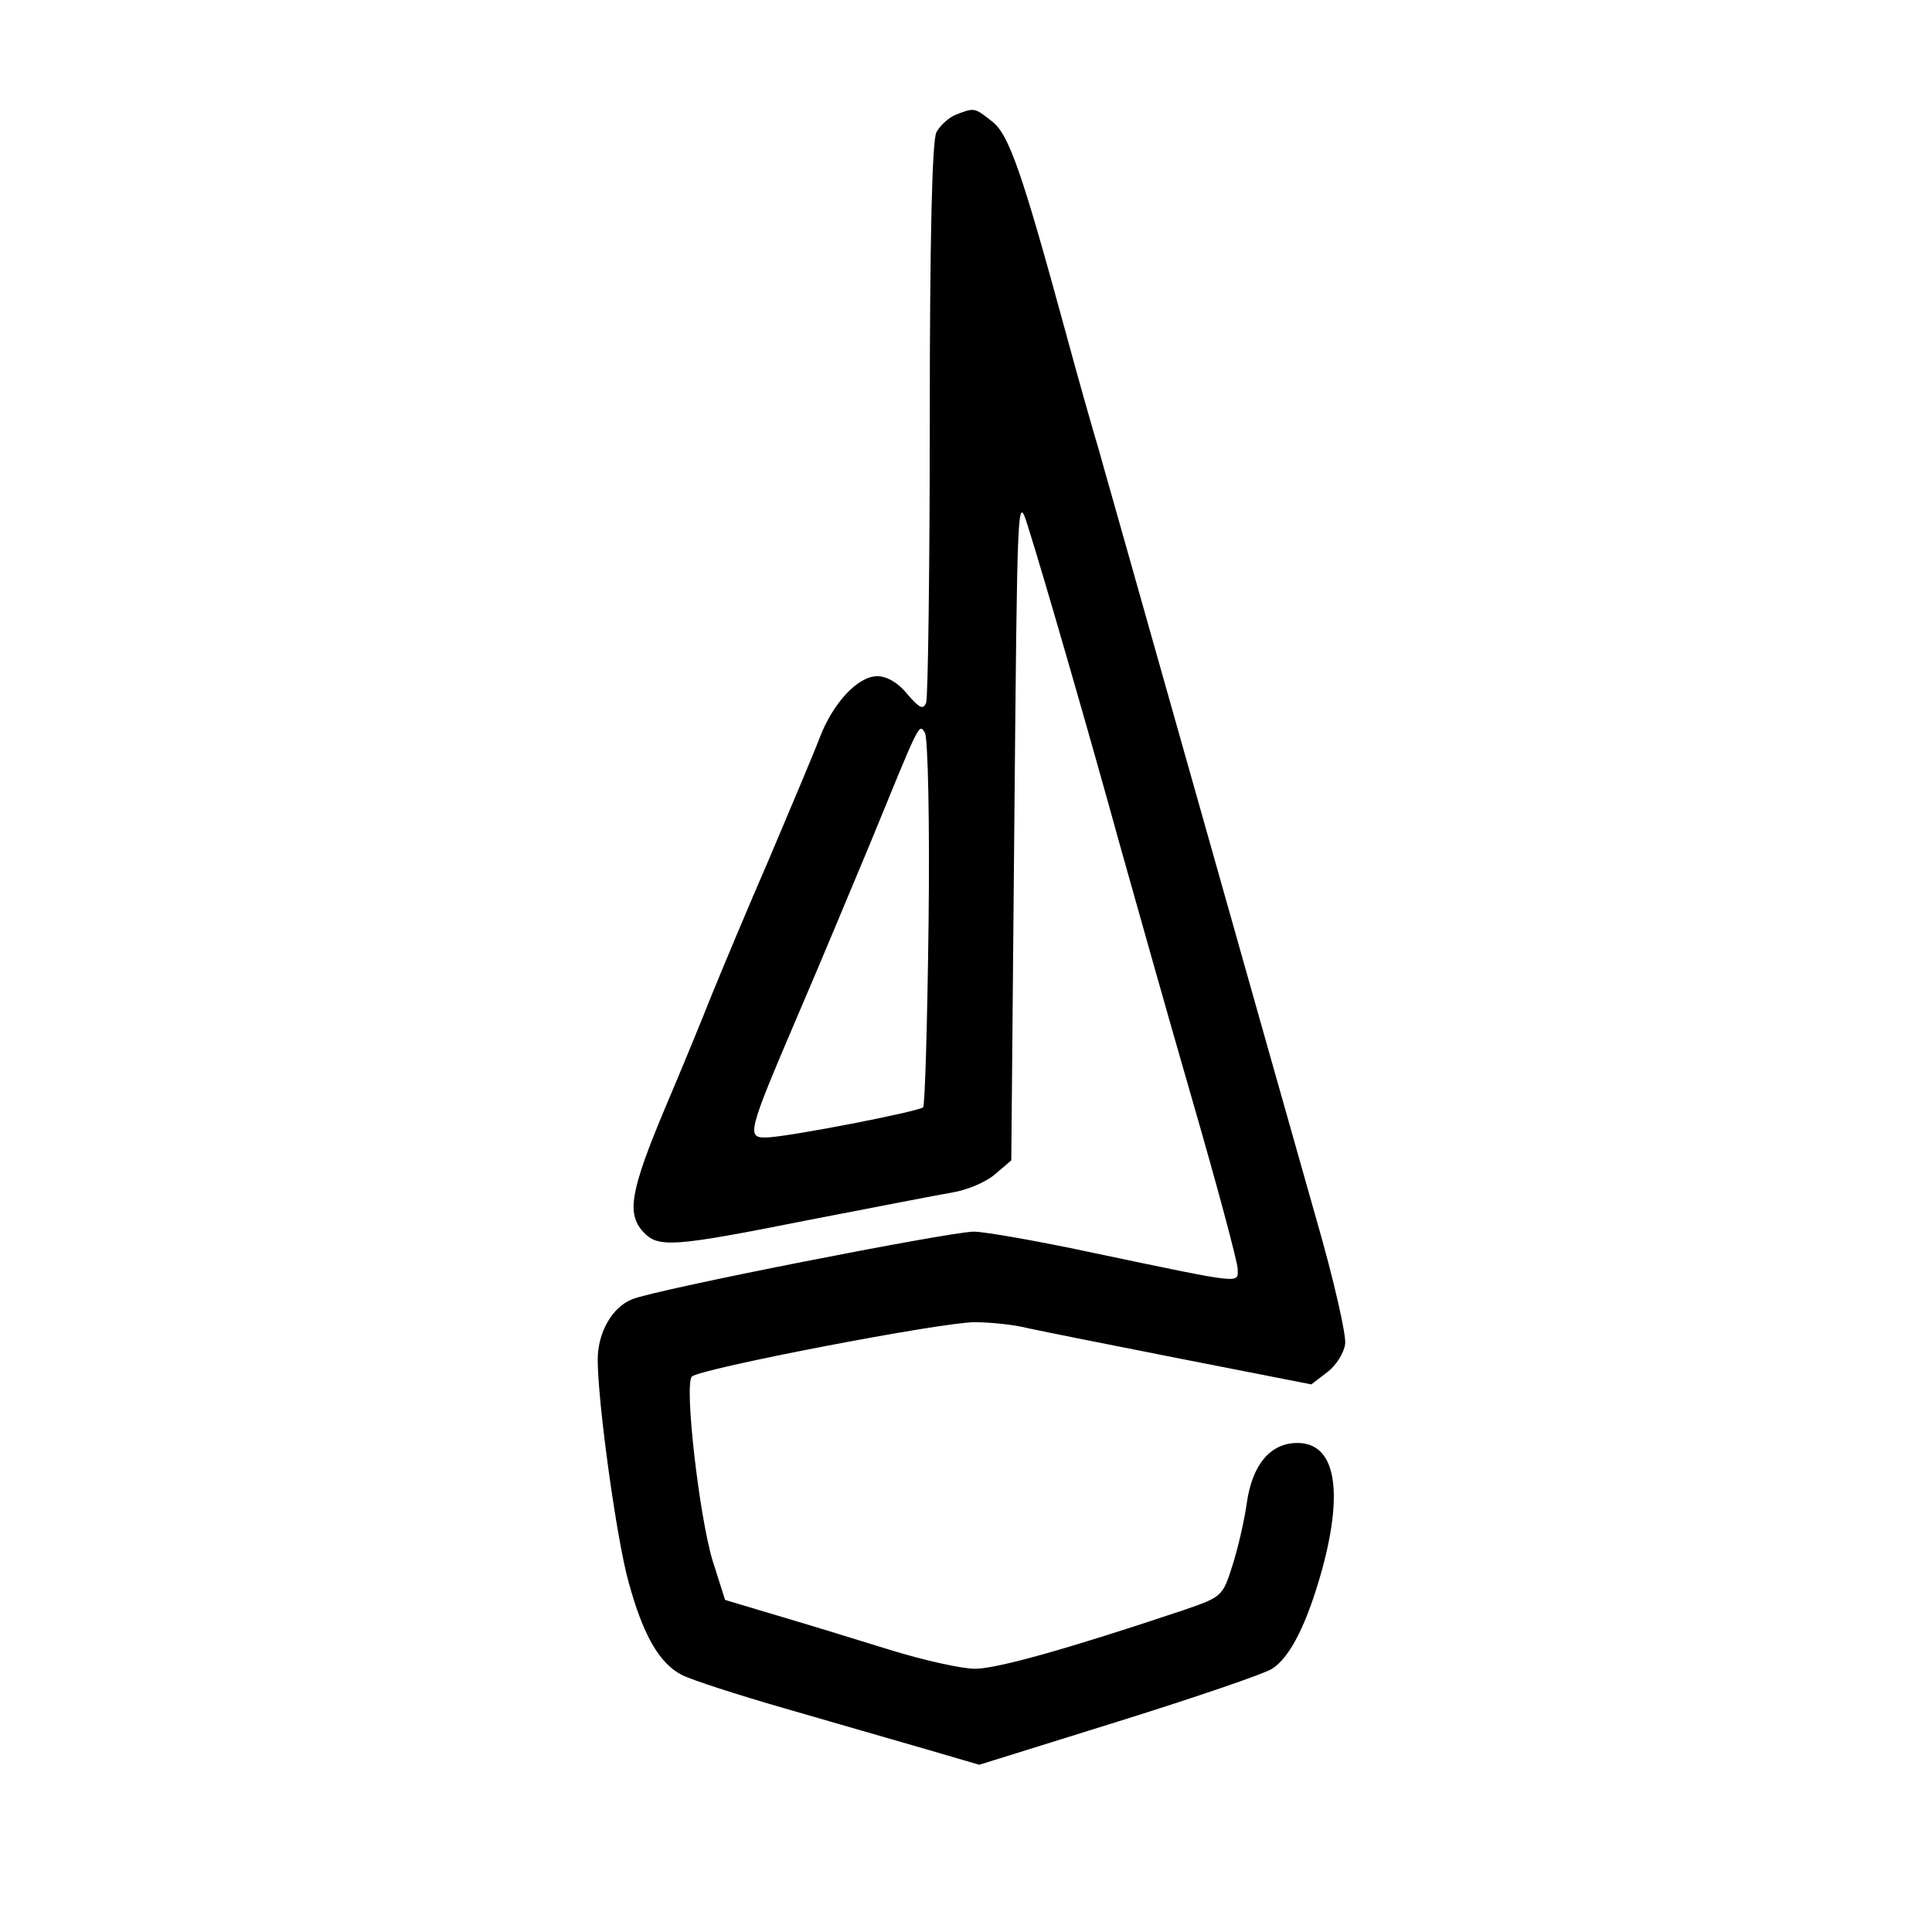
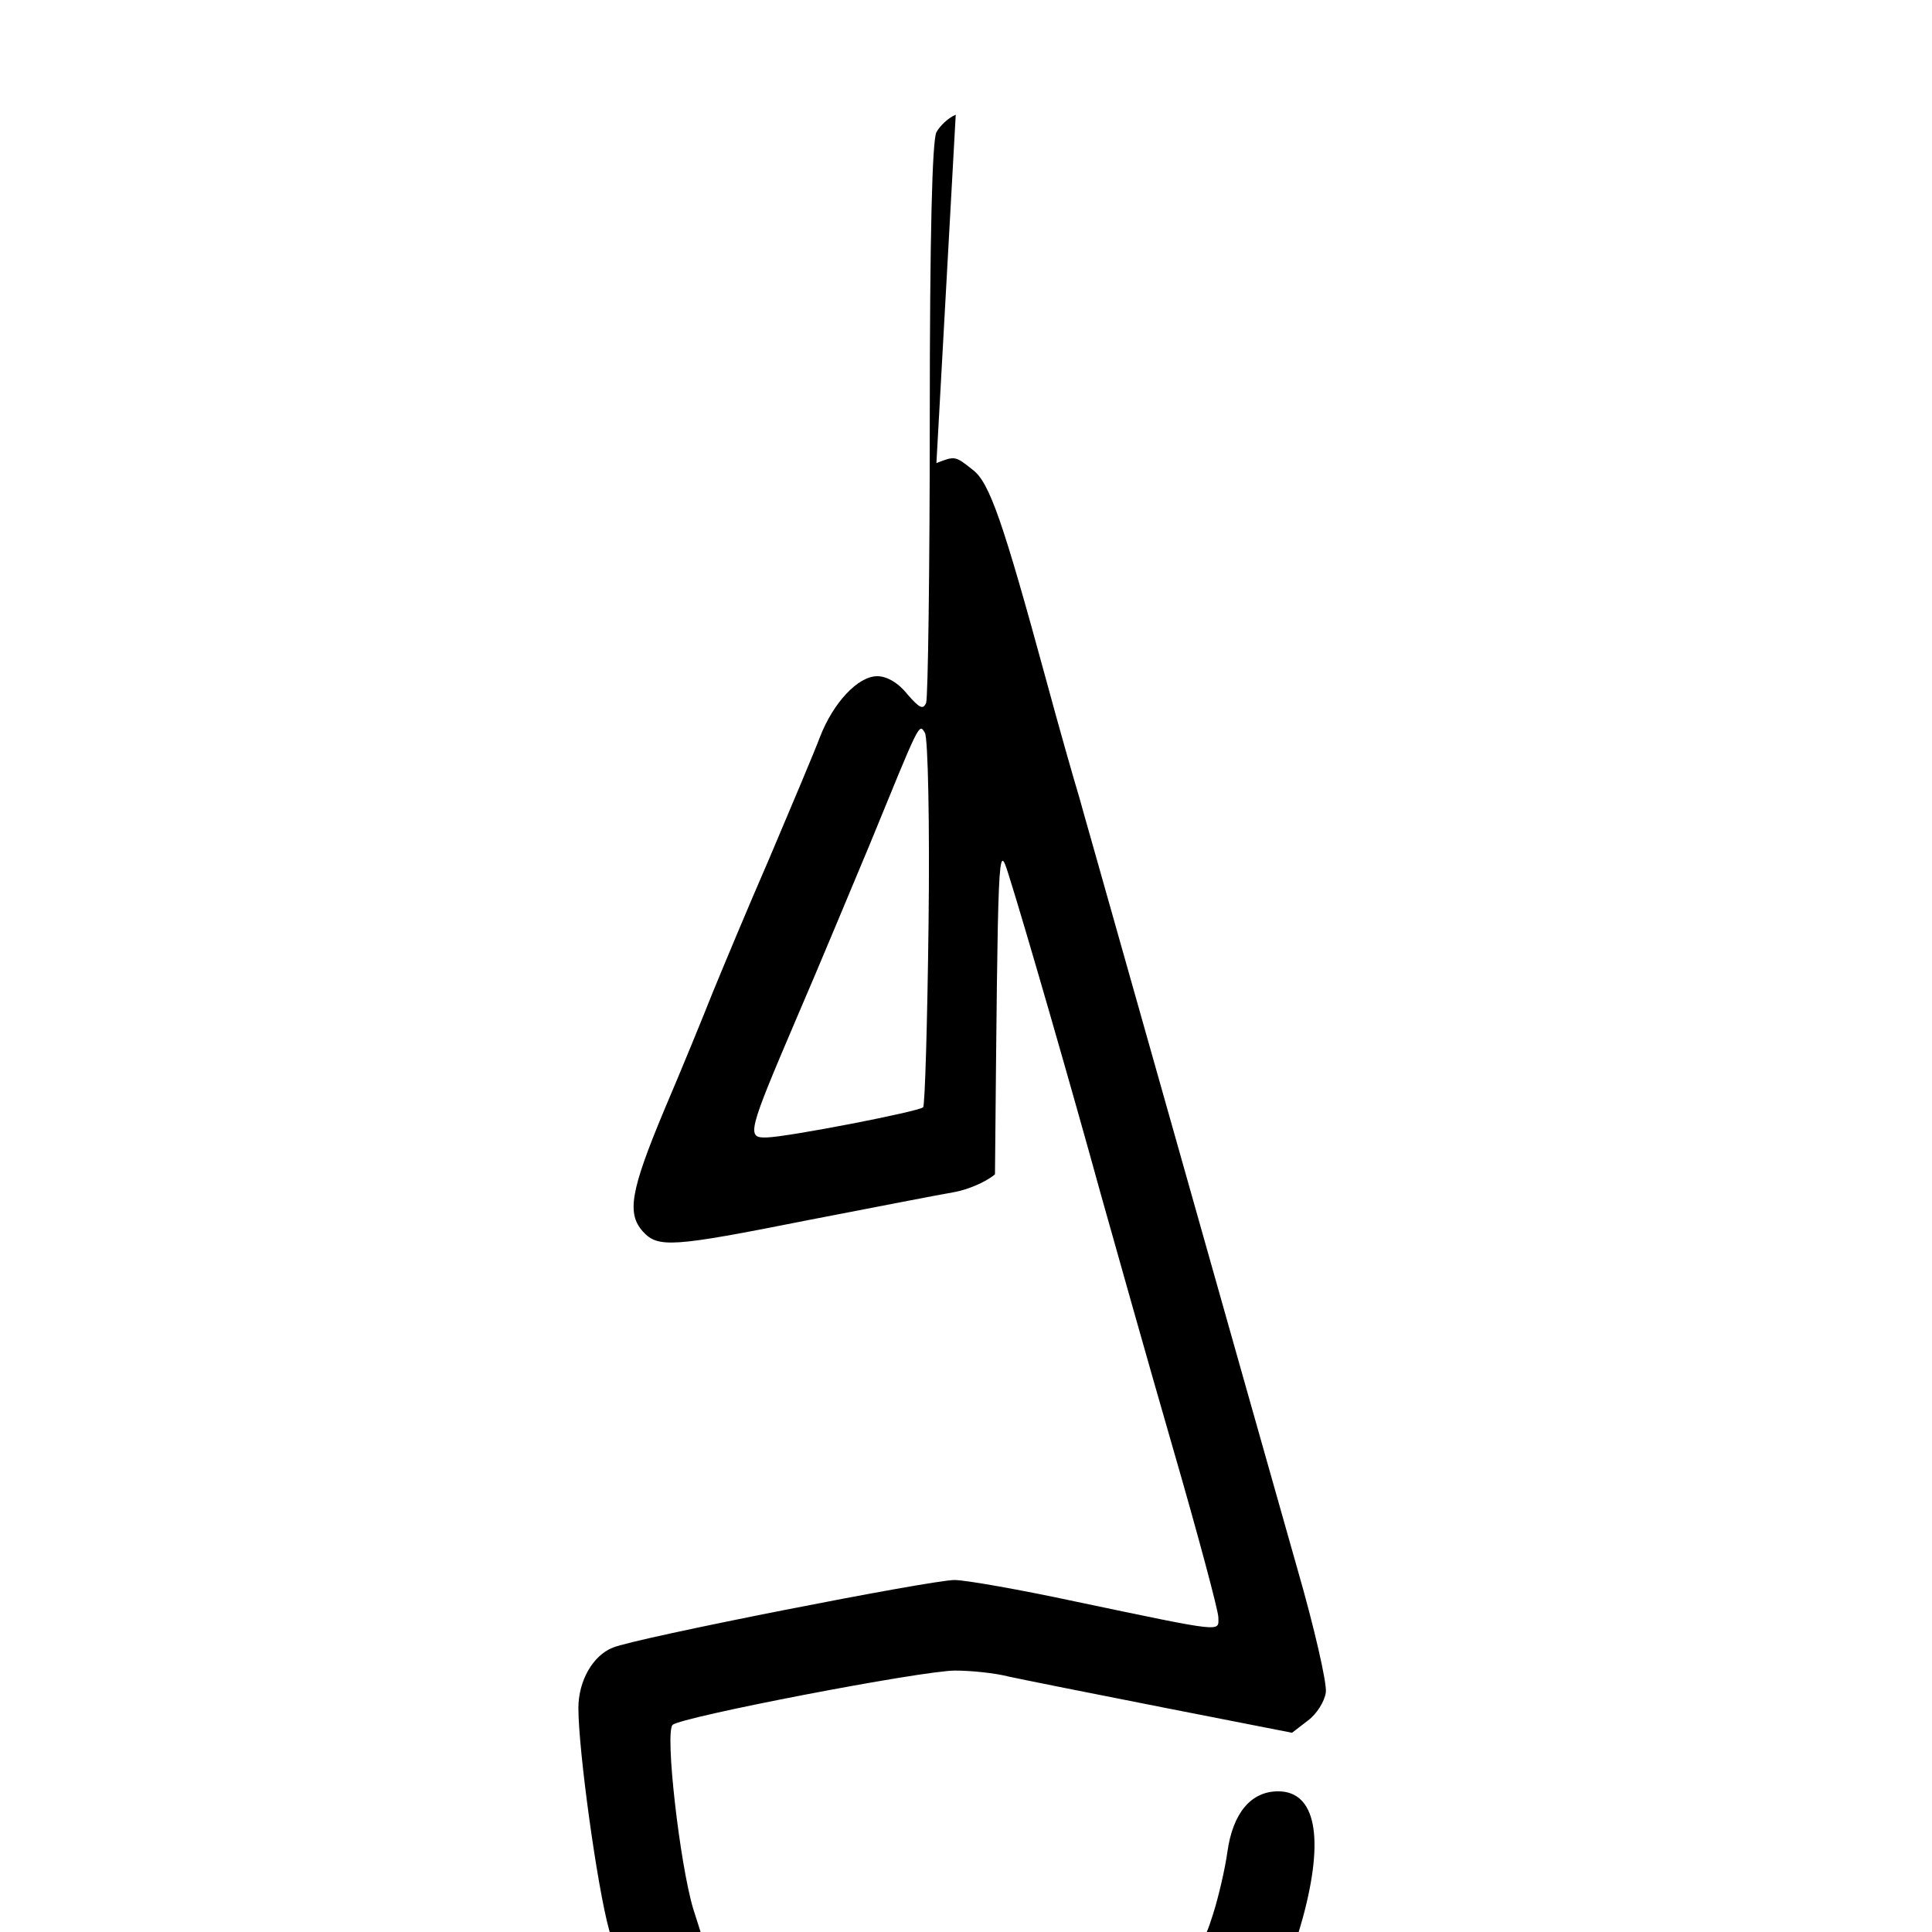
<svg xmlns="http://www.w3.org/2000/svg" version="1.0" width="320pt" height="320pt" viewBox="0 0 320 320" preserveAspectRatio="xMidYMid meet">
  <g transform="translate(0,320) scale(0.1,-0.1)" fill="#000000" stroke="none">
-     <path d="M1583 3010 c-12 -5 -26 -18 -32 -29 -7 -13 -11 -172 -11 -475 0 -250 -3 -461 -6 -470 -5 -12 -11 -9 -31 14 -15 19 -34 30 -50 30 -32 0 -73 -44 -95 -101 -9 -24 -47 -114 -83 -199 -37 -85 -79 -186 -95 -225 -15 -38 -51 -126 -80 -194 -56 -134 -62 -171 -35 -201 25 -27 47 -26 273 19 109 21 216 42 240 46 24 4 55 17 70 30 l27 23 5 554 c5 541 5 552 22 498 27 -85 106 -359 153 -530 24 -85 77 -274 119 -419 42 -145 76 -272 76 -283 0 -24 13 -26 -235 26 -93 20 -184 36 -202 36 -39 0 -528 -96 -566 -112 -33 -13 -57 -55 -57 -100 0 -70 31 -296 51 -368 24 -88 51 -135 88 -154 15 -8 92 -33 172 -56 79 -23 184 -53 232 -67 l89 -26 231 72 c128 40 242 79 254 87 30 19 58 75 83 165 36 133 21 209 -41 209 -45 0 -75 -36 -84 -100 -4 -29 -15 -76 -24 -104 -16 -50 -17 -51 -81 -73 -191 -64 -309 -97 -345 -97 -22 0 -85 14 -140 31 -55 17 -139 43 -187 57 l-87 26 -21 66 c-22 74 -47 291 -34 304 13 13 413 90 468 90 26 0 66 -4 89 -10 23 -5 138 -28 255 -51 l214 -42 26 20 c15 11 28 32 30 47 2 15 -19 107 -47 204 -97 342 -282 998 -313 1107 -17 61 -39 137 -48 170 -10 33 -35 121 -55 195 -72 264 -94 328 -122 349 -29 23 -29 23 -60 11z m-45 -1339 c-2 -165 -6 -302 -9 -305 -7 -7 -223 -49 -259 -50 -34 -1 -32 7 50 199 38 88 91 216 120 285 84 205 82 203 92 186 5 -9 8 -150 6 -315z" />
+     <path d="M1583 3010 c-12 -5 -26 -18 -32 -29 -7 -13 -11 -172 -11 -475 0 -250 -3 -461 -6 -470 -5 -12 -11 -9 -31 14 -15 19 -34 30 -50 30 -32 0 -73 -44 -95 -101 -9 -24 -47 -114 -83 -199 -37 -85 -79 -186 -95 -225 -15 -38 -51 -126 -80 -194 -56 -134 -62 -171 -35 -201 25 -27 47 -26 273 19 109 21 216 42 240 46 24 4 55 17 70 30 c5 541 5 552 22 498 27 -85 106 -359 153 -530 24 -85 77 -274 119 -419 42 -145 76 -272 76 -283 0 -24 13 -26 -235 26 -93 20 -184 36 -202 36 -39 0 -528 -96 -566 -112 -33 -13 -57 -55 -57 -100 0 -70 31 -296 51 -368 24 -88 51 -135 88 -154 15 -8 92 -33 172 -56 79 -23 184 -53 232 -67 l89 -26 231 72 c128 40 242 79 254 87 30 19 58 75 83 165 36 133 21 209 -41 209 -45 0 -75 -36 -84 -100 -4 -29 -15 -76 -24 -104 -16 -50 -17 -51 -81 -73 -191 -64 -309 -97 -345 -97 -22 0 -85 14 -140 31 -55 17 -139 43 -187 57 l-87 26 -21 66 c-22 74 -47 291 -34 304 13 13 413 90 468 90 26 0 66 -4 89 -10 23 -5 138 -28 255 -51 l214 -42 26 20 c15 11 28 32 30 47 2 15 -19 107 -47 204 -97 342 -282 998 -313 1107 -17 61 -39 137 -48 170 -10 33 -35 121 -55 195 -72 264 -94 328 -122 349 -29 23 -29 23 -60 11z m-45 -1339 c-2 -165 -6 -302 -9 -305 -7 -7 -223 -49 -259 -50 -34 -1 -32 7 50 199 38 88 91 216 120 285 84 205 82 203 92 186 5 -9 8 -150 6 -315z" />
  </g>
</svg>